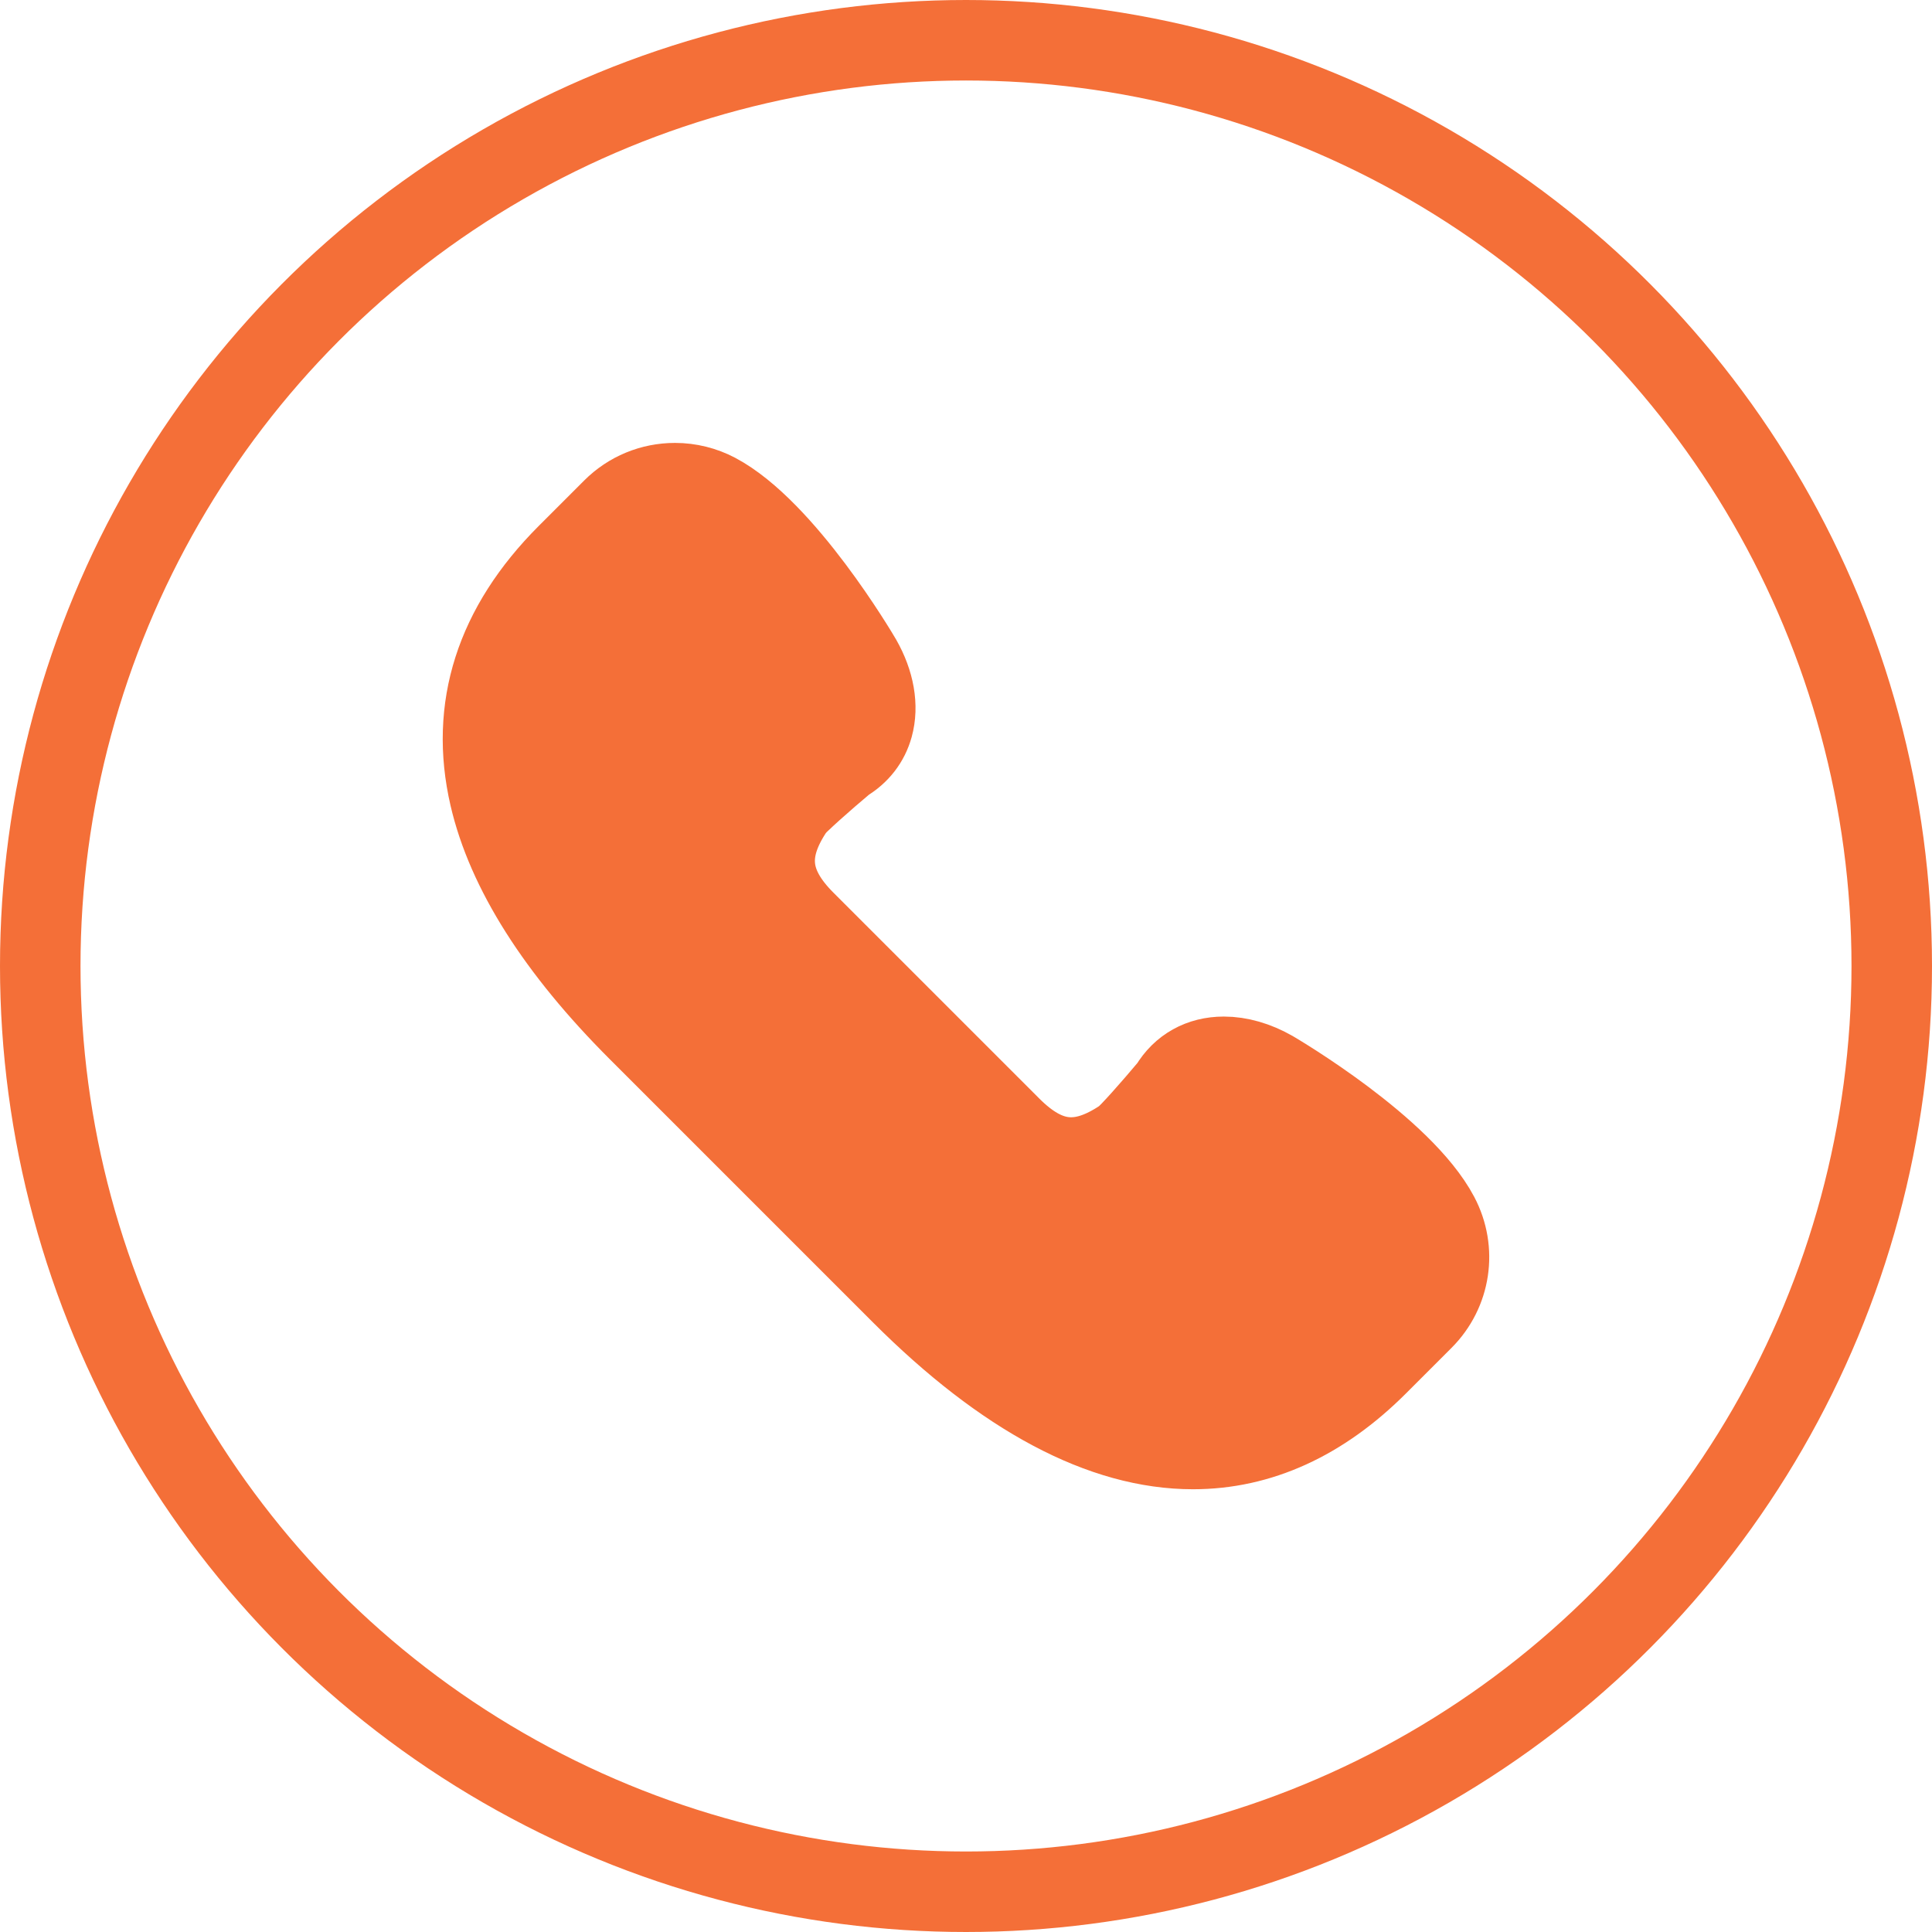
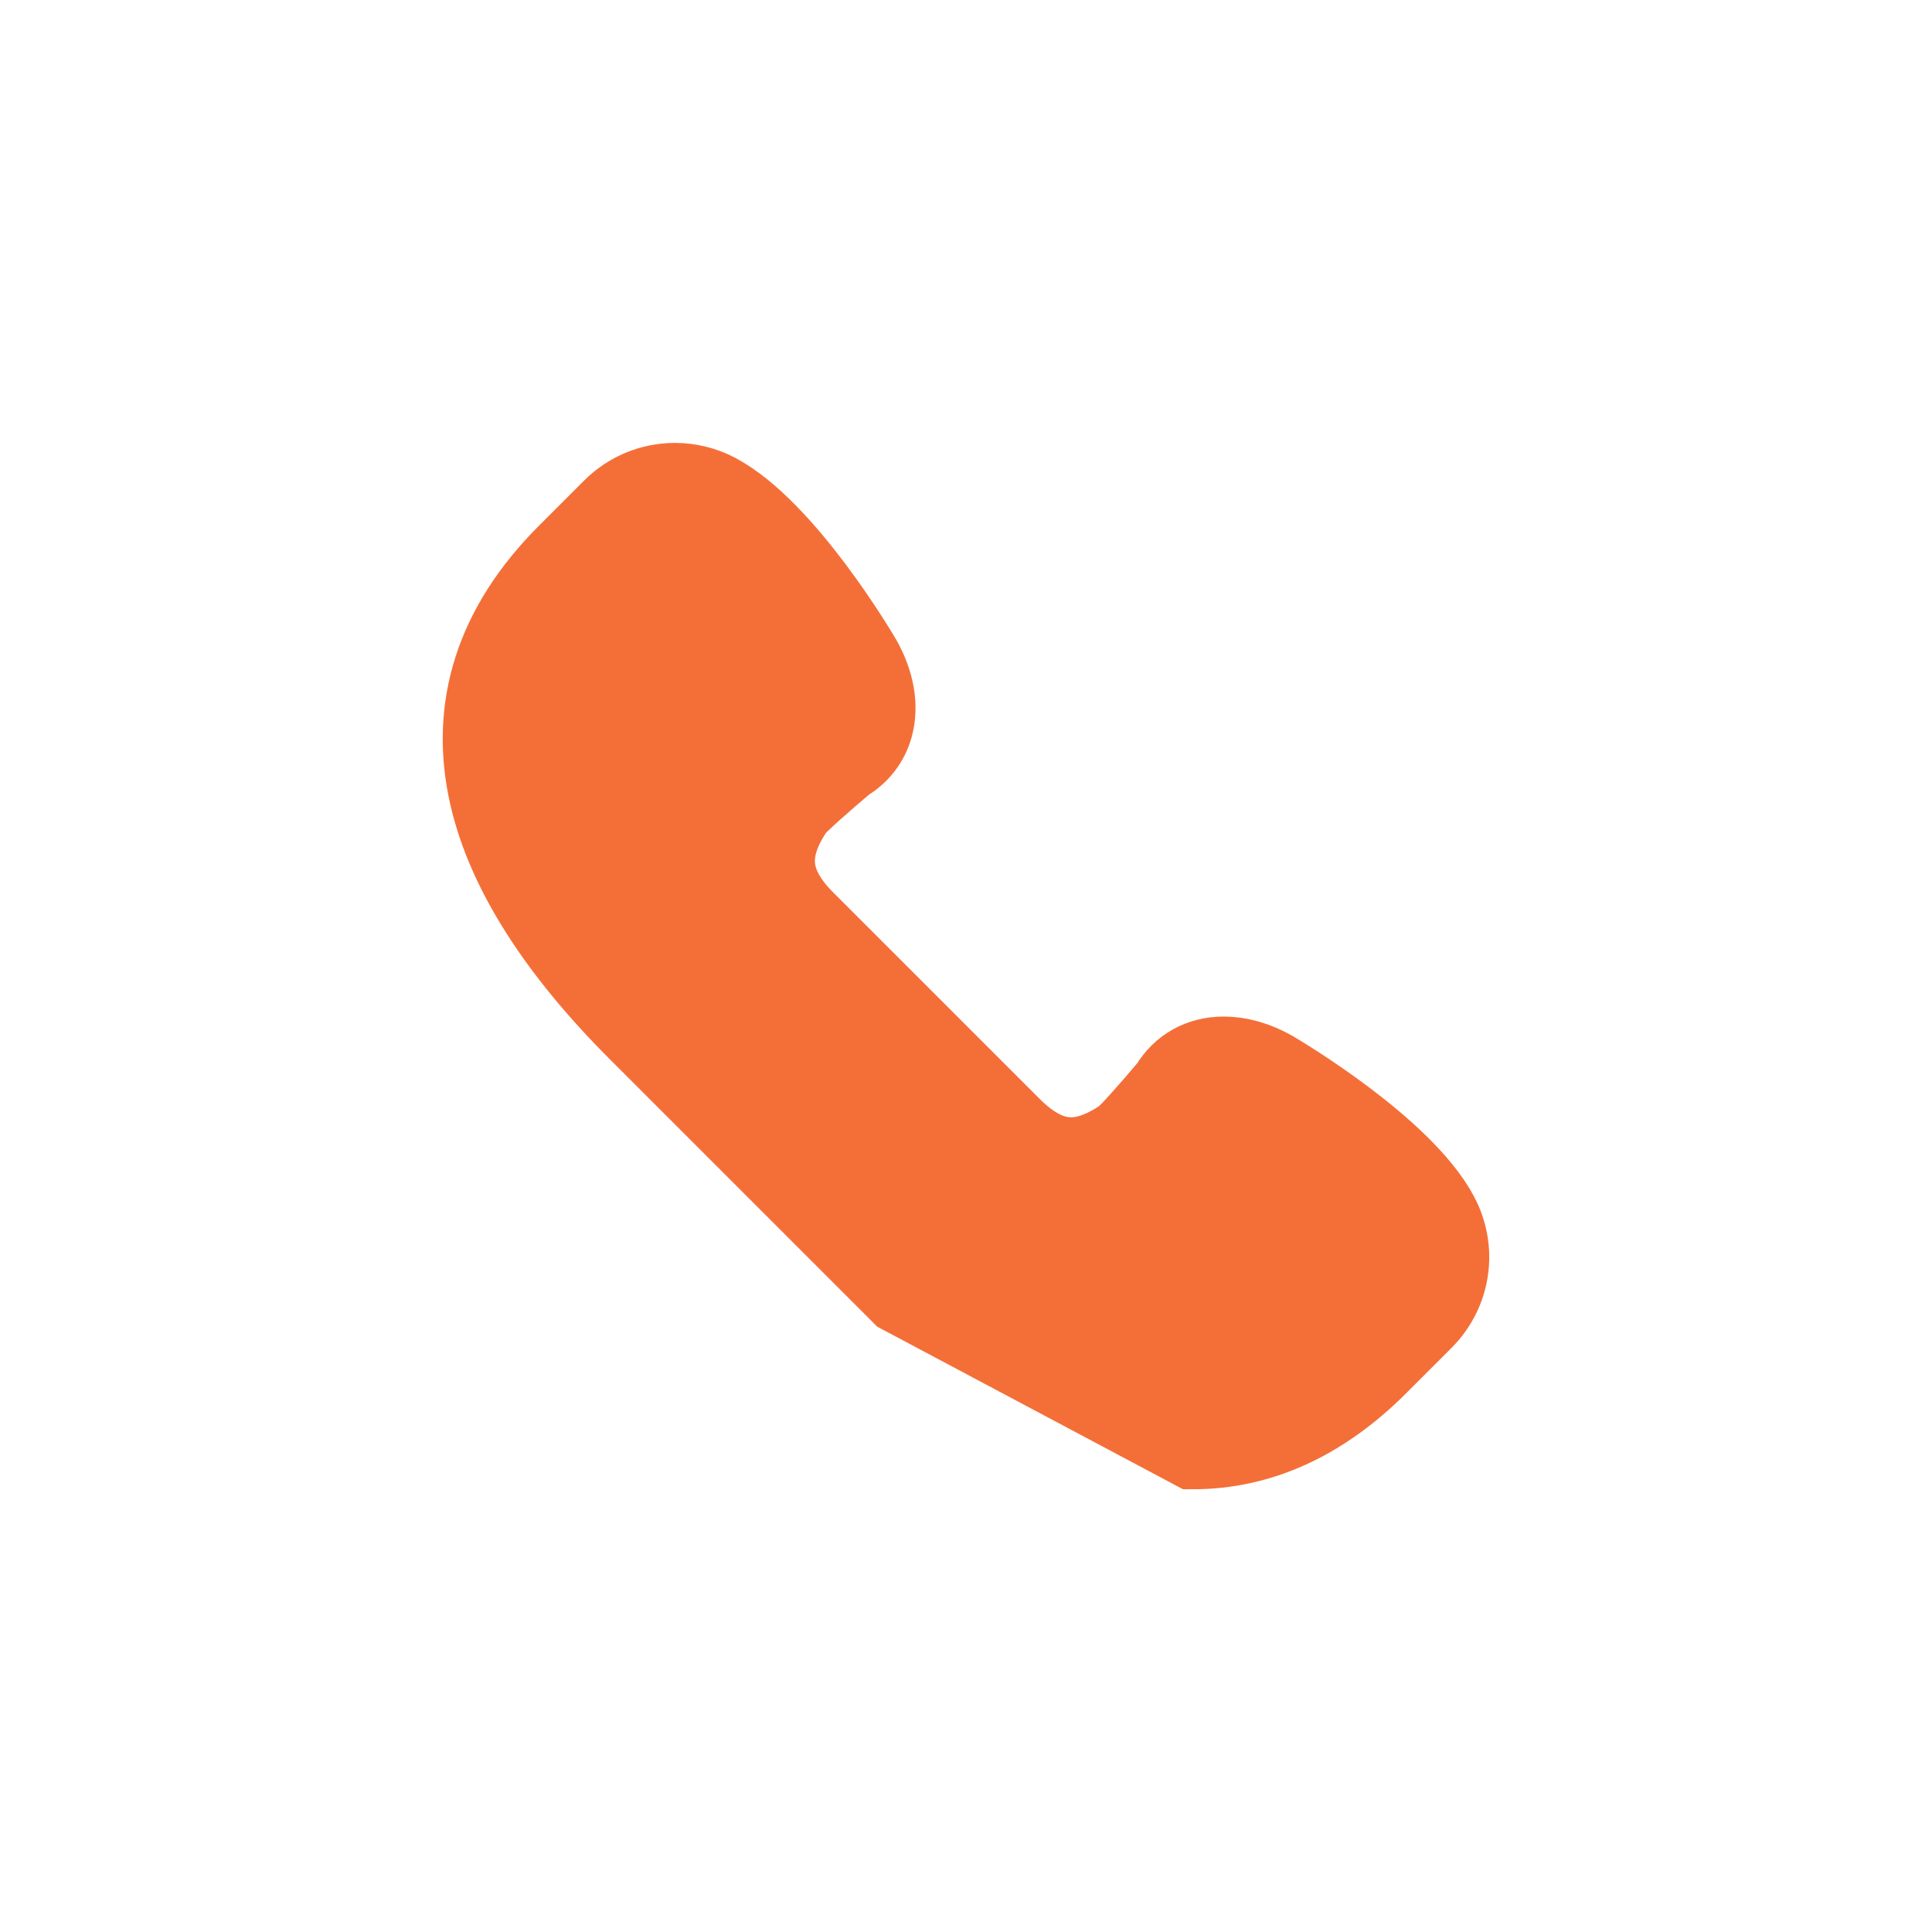
<svg xmlns="http://www.w3.org/2000/svg" id="svg4736" version="1.1" fill="none" viewBox="0 0 24 24" height="24" width="24">
  <defs id="defs4740" />
-   <path style="fill:#f46f38;fill-opacity:1;stroke:#f46f38;stroke-opacity:1" id="path4732" fill="#D9181F" d="M17.871 15.101C17.425 14.257 15.873 13.341 15.805 13.301C15.606 13.188 15.398 13.128 15.203 13.128C14.914 13.128 14.677 13.26 14.533 13.502C14.306 13.773 14.025 14.09 13.957 14.139C13.428 14.498 13.014 14.457 12.556 13.999L10.001 11.444C9.546 10.989 9.505 10.57 9.861 10.044C9.911 9.976 10.228 9.694 10.499 9.467C10.672 9.364 10.791 9.211 10.843 9.023C10.912 8.773 10.861 8.479 10.698 8.193C10.66 8.127 9.743 6.576 8.899 6.129C8.742 6.046 8.564 6.002 8.386 6.002C8.093 6.002 7.817 6.116 7.61 6.323L7.045 6.888C6.153 7.781 5.829 8.793 6.084 9.895C6.297 10.815 6.917 11.793 7.927 12.803L11.198 16.074C12.476 17.352 13.695 18 14.82 18C14.82 18 14.82 18 14.82 18C15.648 18 16.419 17.649 17.113 16.955L17.677 16.391C18.02 16.048 18.098 15.53 17.871 15.101Z" />
-   <circle style="stroke-width:1;stroke-miterlimit:4;stroke-dasharray:none;stroke:#f46f38;stroke-opacity:1;fill:#f48f38;fill-opacity:0" id="circle4734" stroke="#D9181F" r="11.5" cy="12" cx="12" />
+   <path style="fill:#f46f38;fill-opacity:1;stroke:#f46f38;stroke-opacity:1" id="path4732" fill="#D9181F" d="M17.871 15.101C17.425 14.257 15.873 13.341 15.805 13.301C15.606 13.188 15.398 13.128 15.203 13.128C14.914 13.128 14.677 13.26 14.533 13.502C14.306 13.773 14.025 14.09 13.957 14.139C13.428 14.498 13.014 14.457 12.556 13.999L10.001 11.444C9.546 10.989 9.505 10.57 9.861 10.044C9.911 9.976 10.228 9.694 10.499 9.467C10.672 9.364 10.791 9.211 10.843 9.023C10.912 8.773 10.861 8.479 10.698 8.193C10.66 8.127 9.743 6.576 8.899 6.129C8.742 6.046 8.564 6.002 8.386 6.002C8.093 6.002 7.817 6.116 7.61 6.323L7.045 6.888C6.153 7.781 5.829 8.793 6.084 9.895C6.297 10.815 6.917 11.793 7.927 12.803L11.198 16.074C14.82 18 14.82 18 14.82 18C15.648 18 16.419 17.649 17.113 16.955L17.677 16.391C18.02 16.048 18.098 15.53 17.871 15.101Z" />
</svg>